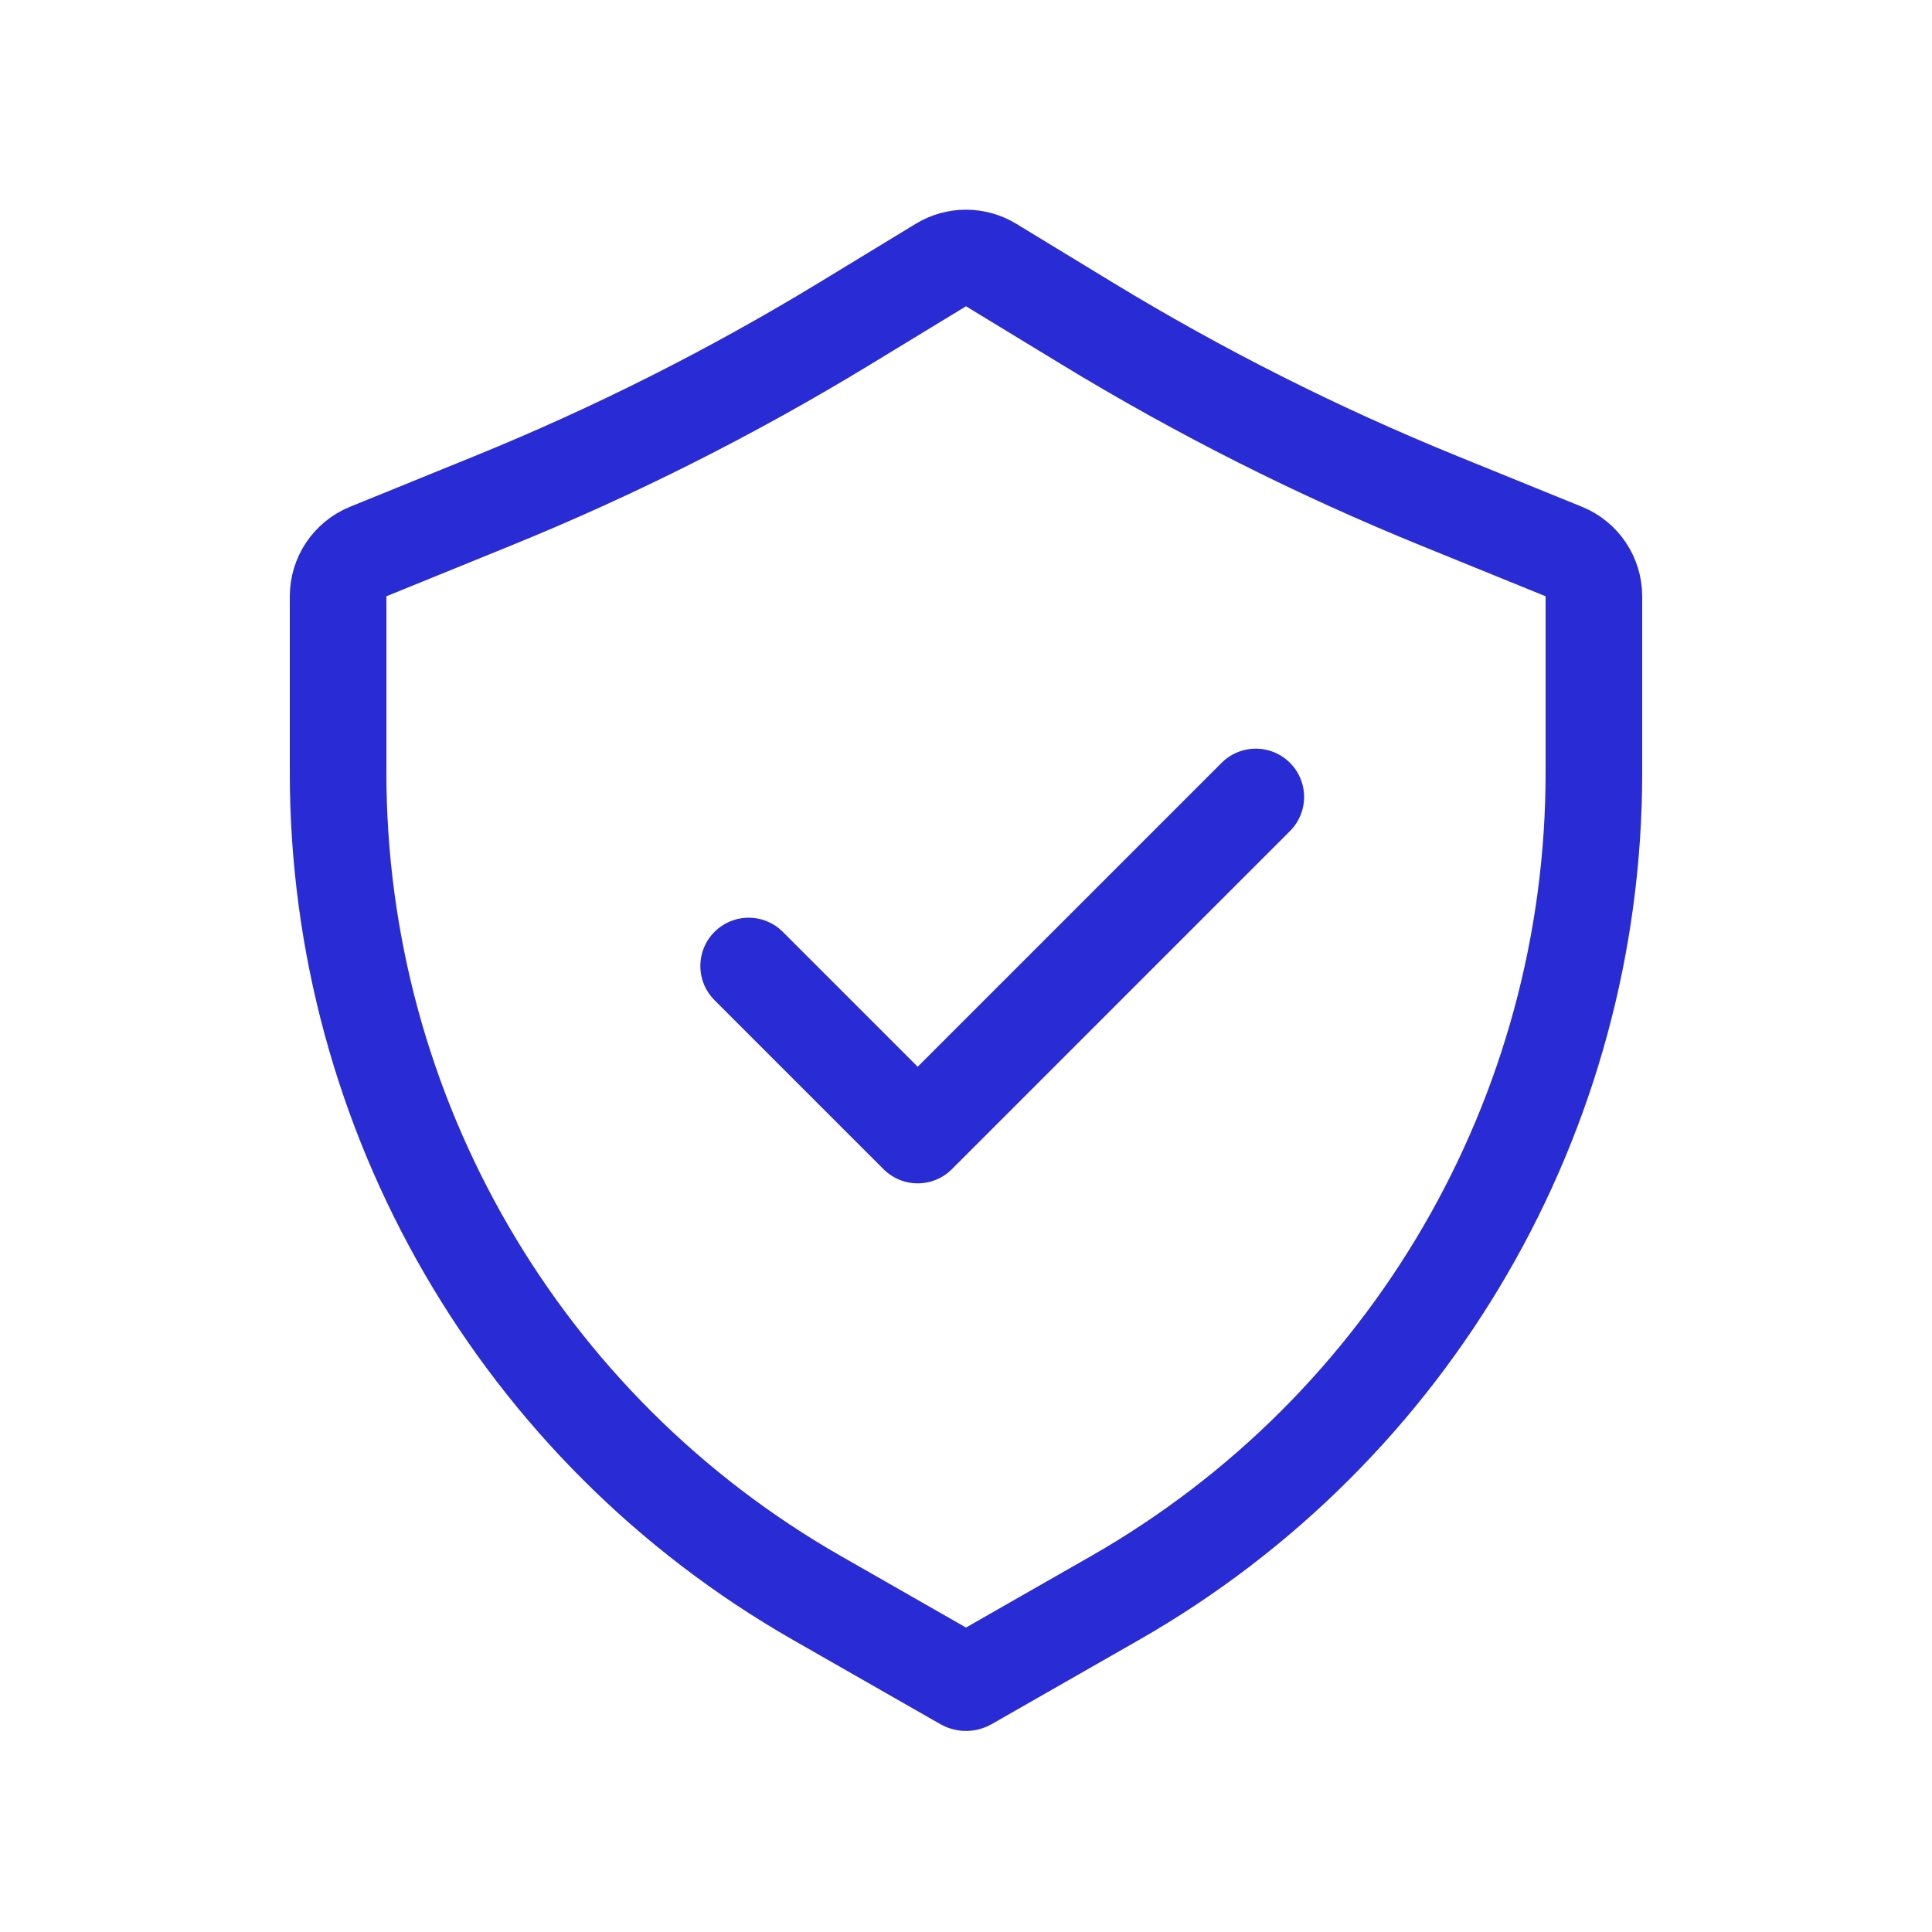
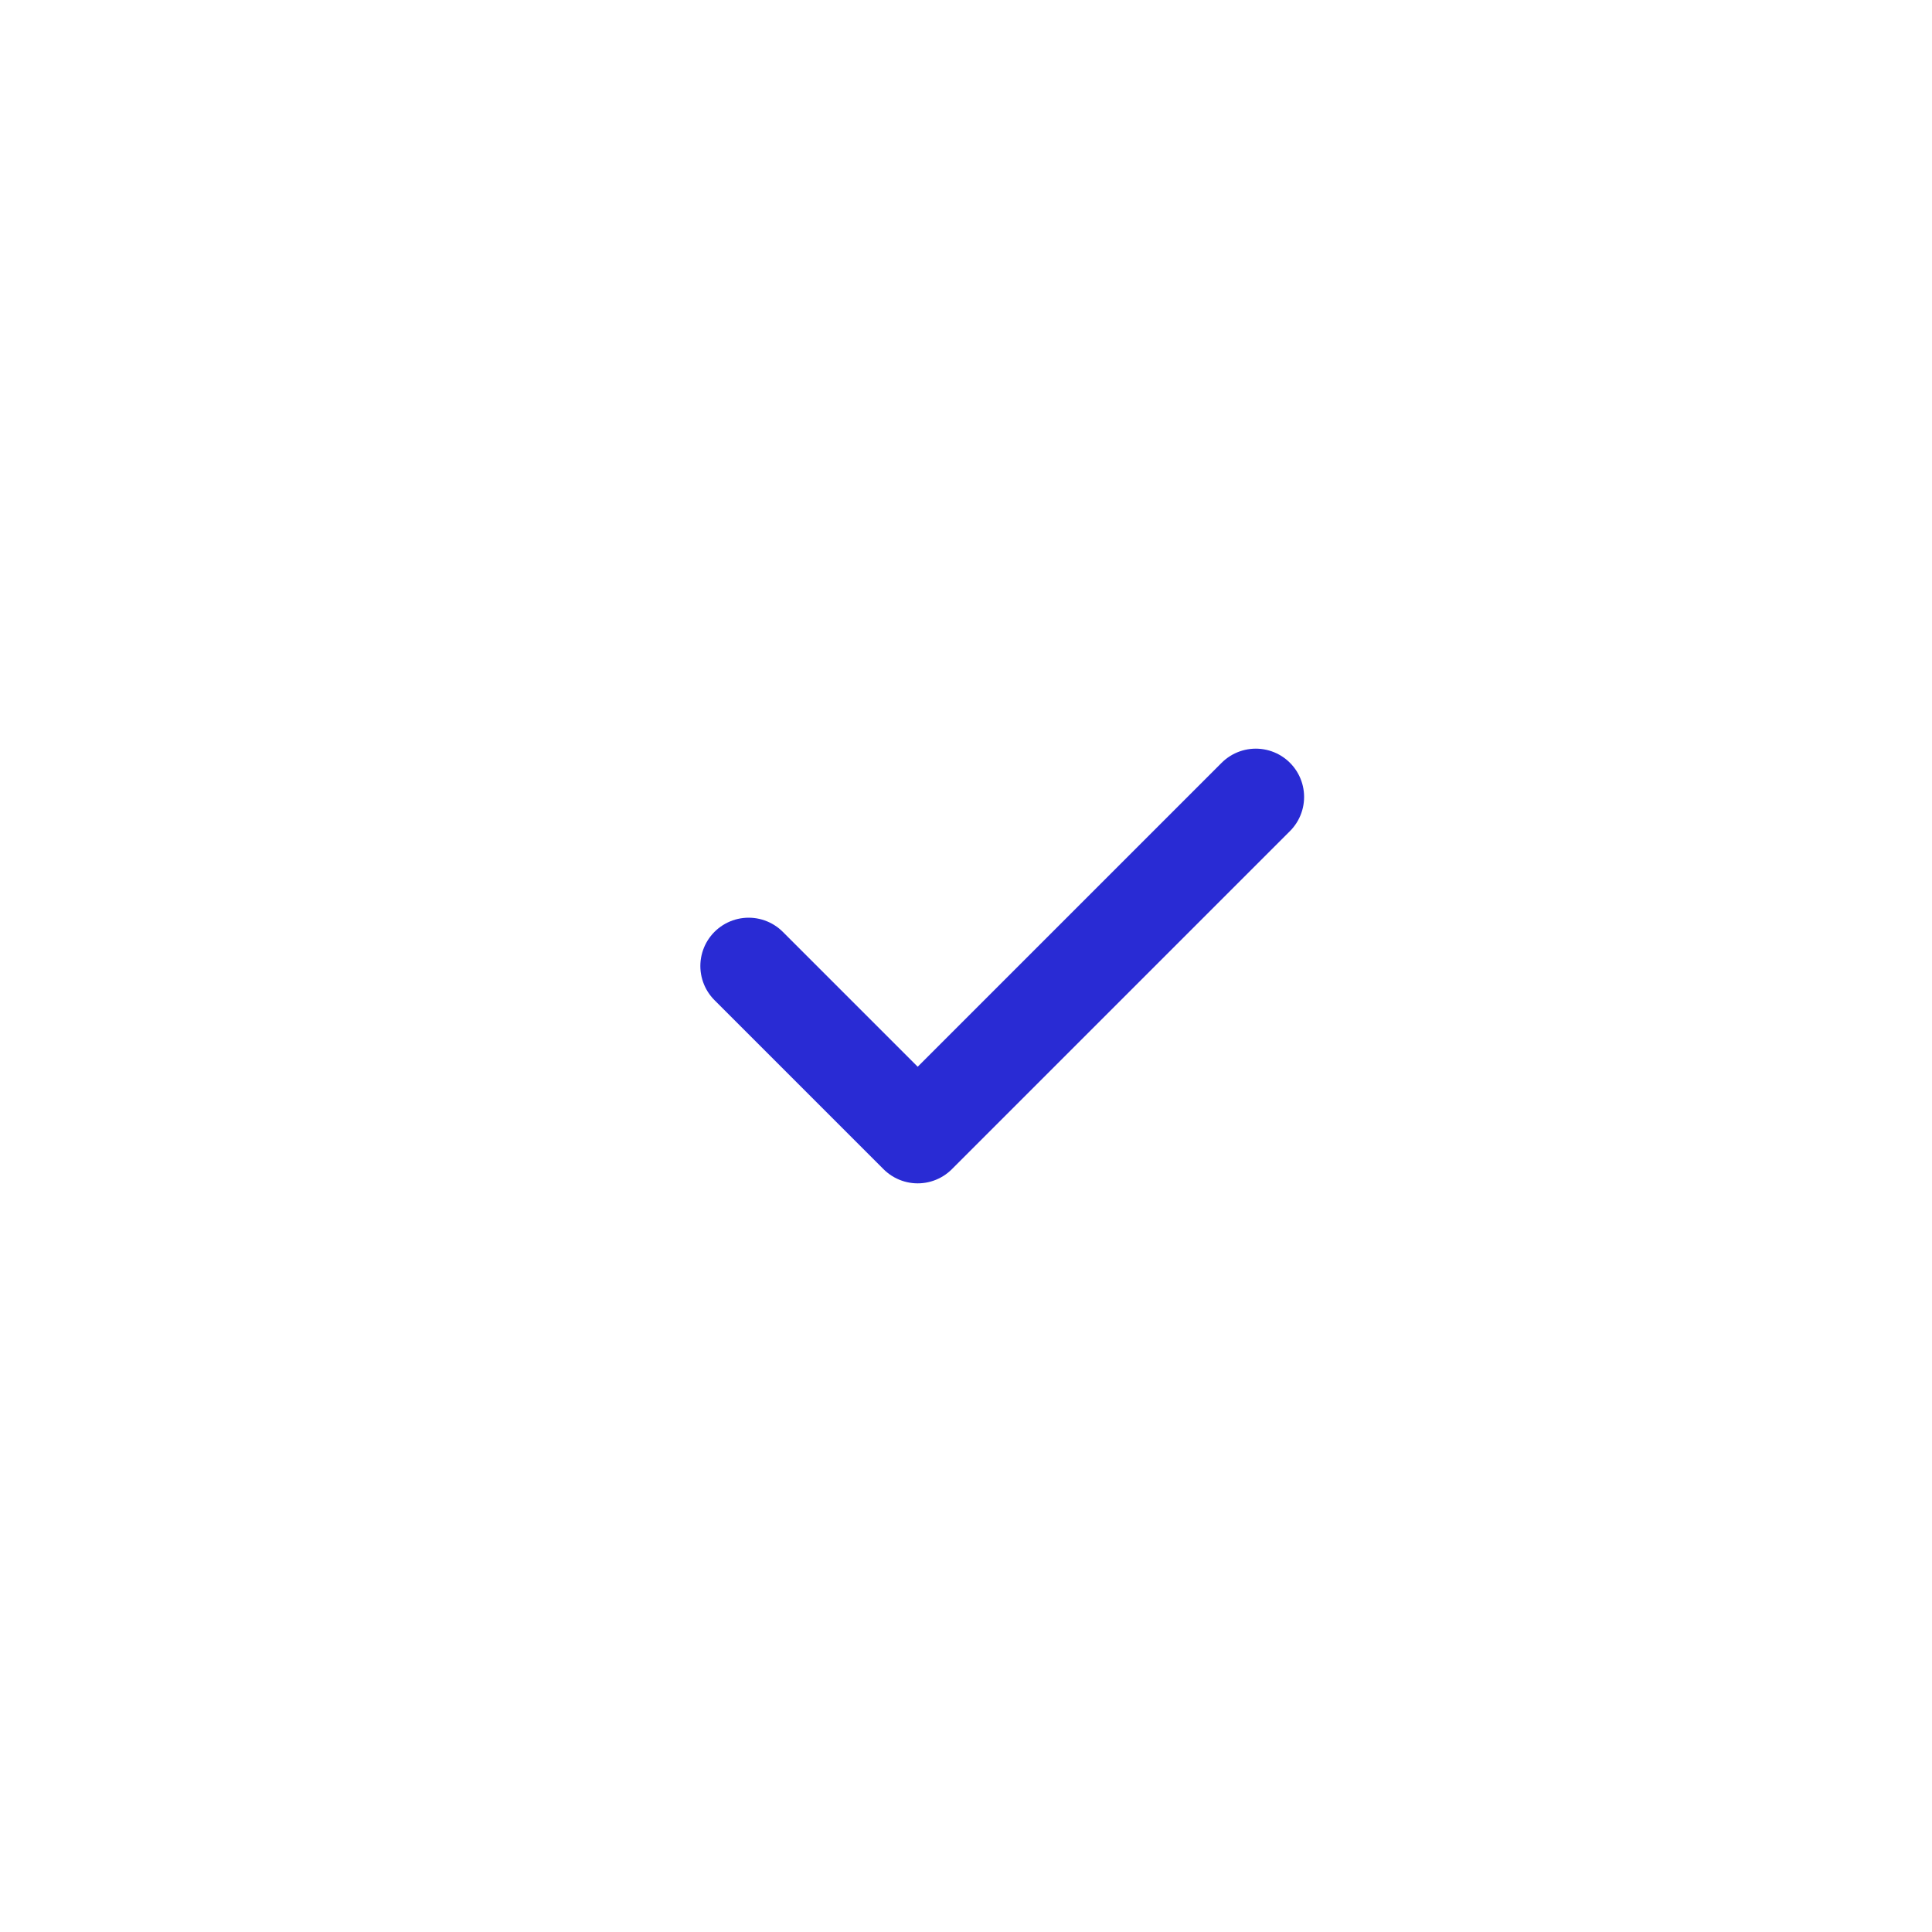
<svg xmlns="http://www.w3.org/2000/svg" width="40" height="40" viewBox="0 0 40 40" fill="none">
  <path d="M15.5 20L19 23.5L26 16.5" stroke="#292BD4" stroke-width="2" stroke-linecap="round" stroke-linejoin="round" />
-   <path d="M33 16C33 23.062 29.216 29.582 23.085 33.085L20.034 34.829C20.013 34.841 19.987 34.841 19.966 34.829L16.915 33.085C10.784 29.582 7 23.062 7 16V12.346C7 11.939 7.246 11.572 7.623 11.419L10.191 10.374C12.72 9.346 15.161 8.116 17.492 6.697L19.48 5.487C19.799 5.293 20.201 5.293 20.52 5.487L22.508 6.697C24.839 8.116 27.28 9.346 29.808 10.374L32.377 11.419C32.754 11.572 33 11.939 33 12.346V16Z" stroke="#292BD4" stroke-width="2" stroke-linejoin="round" />
</svg>